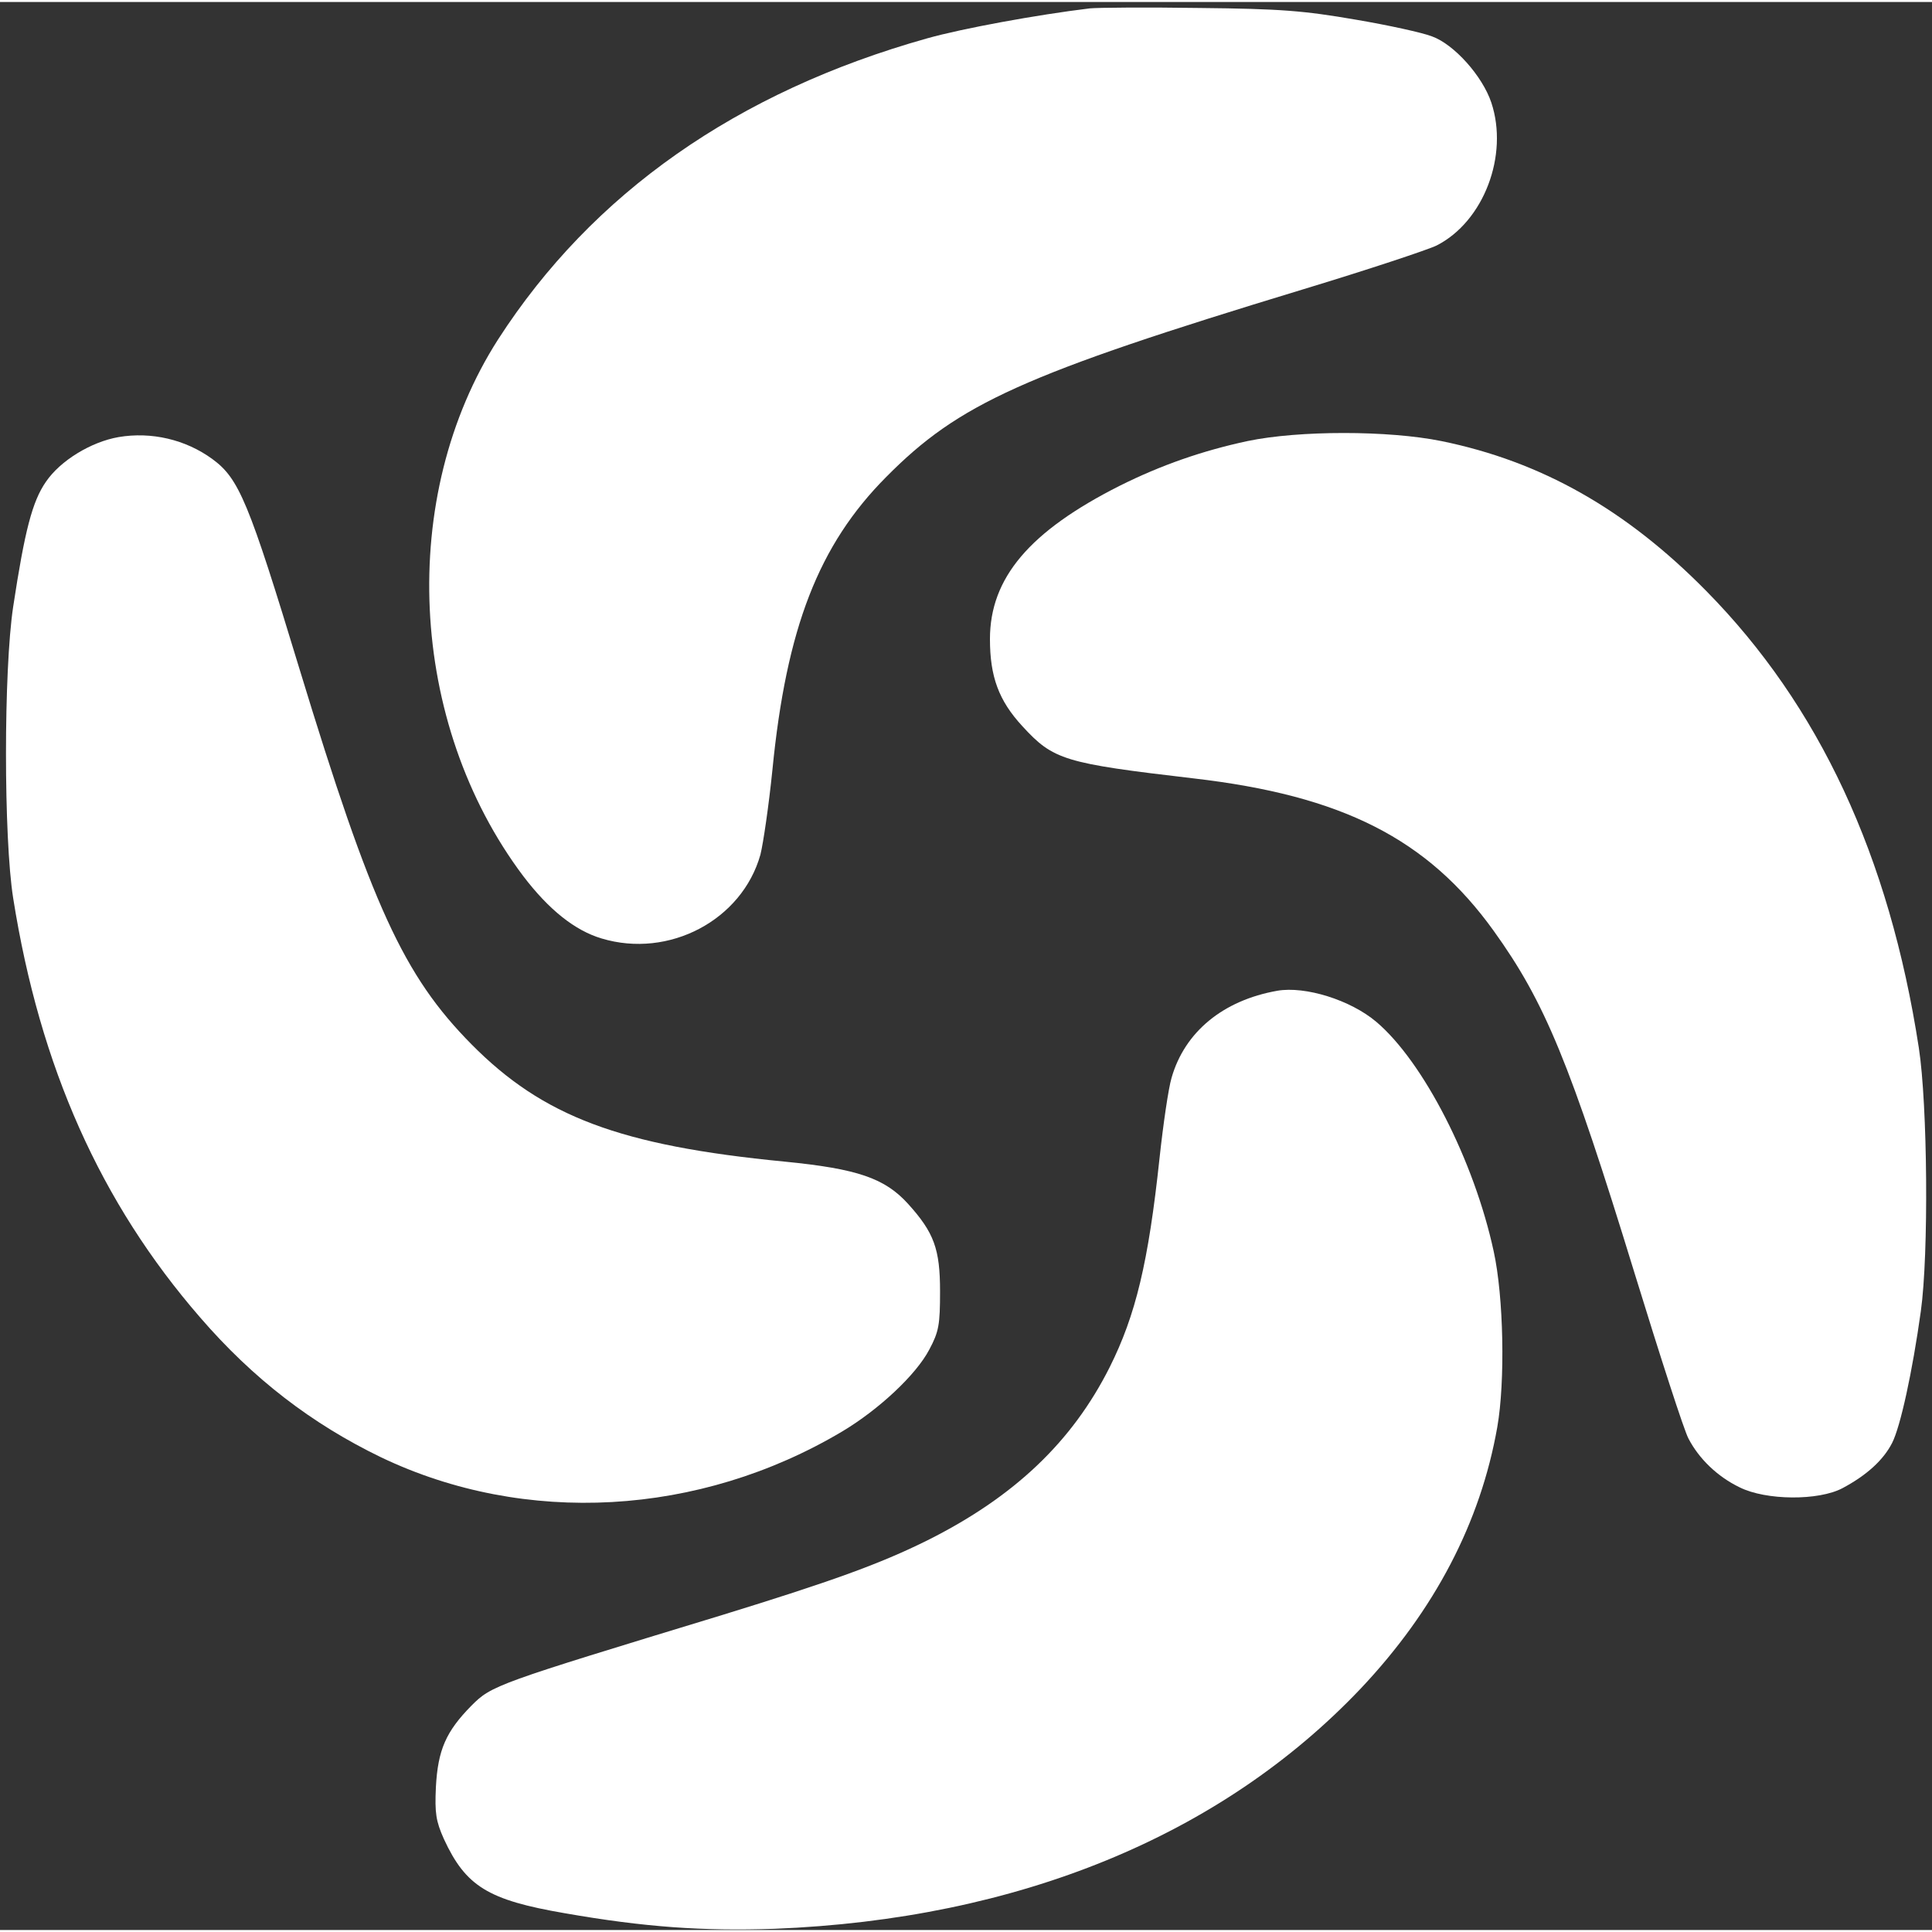
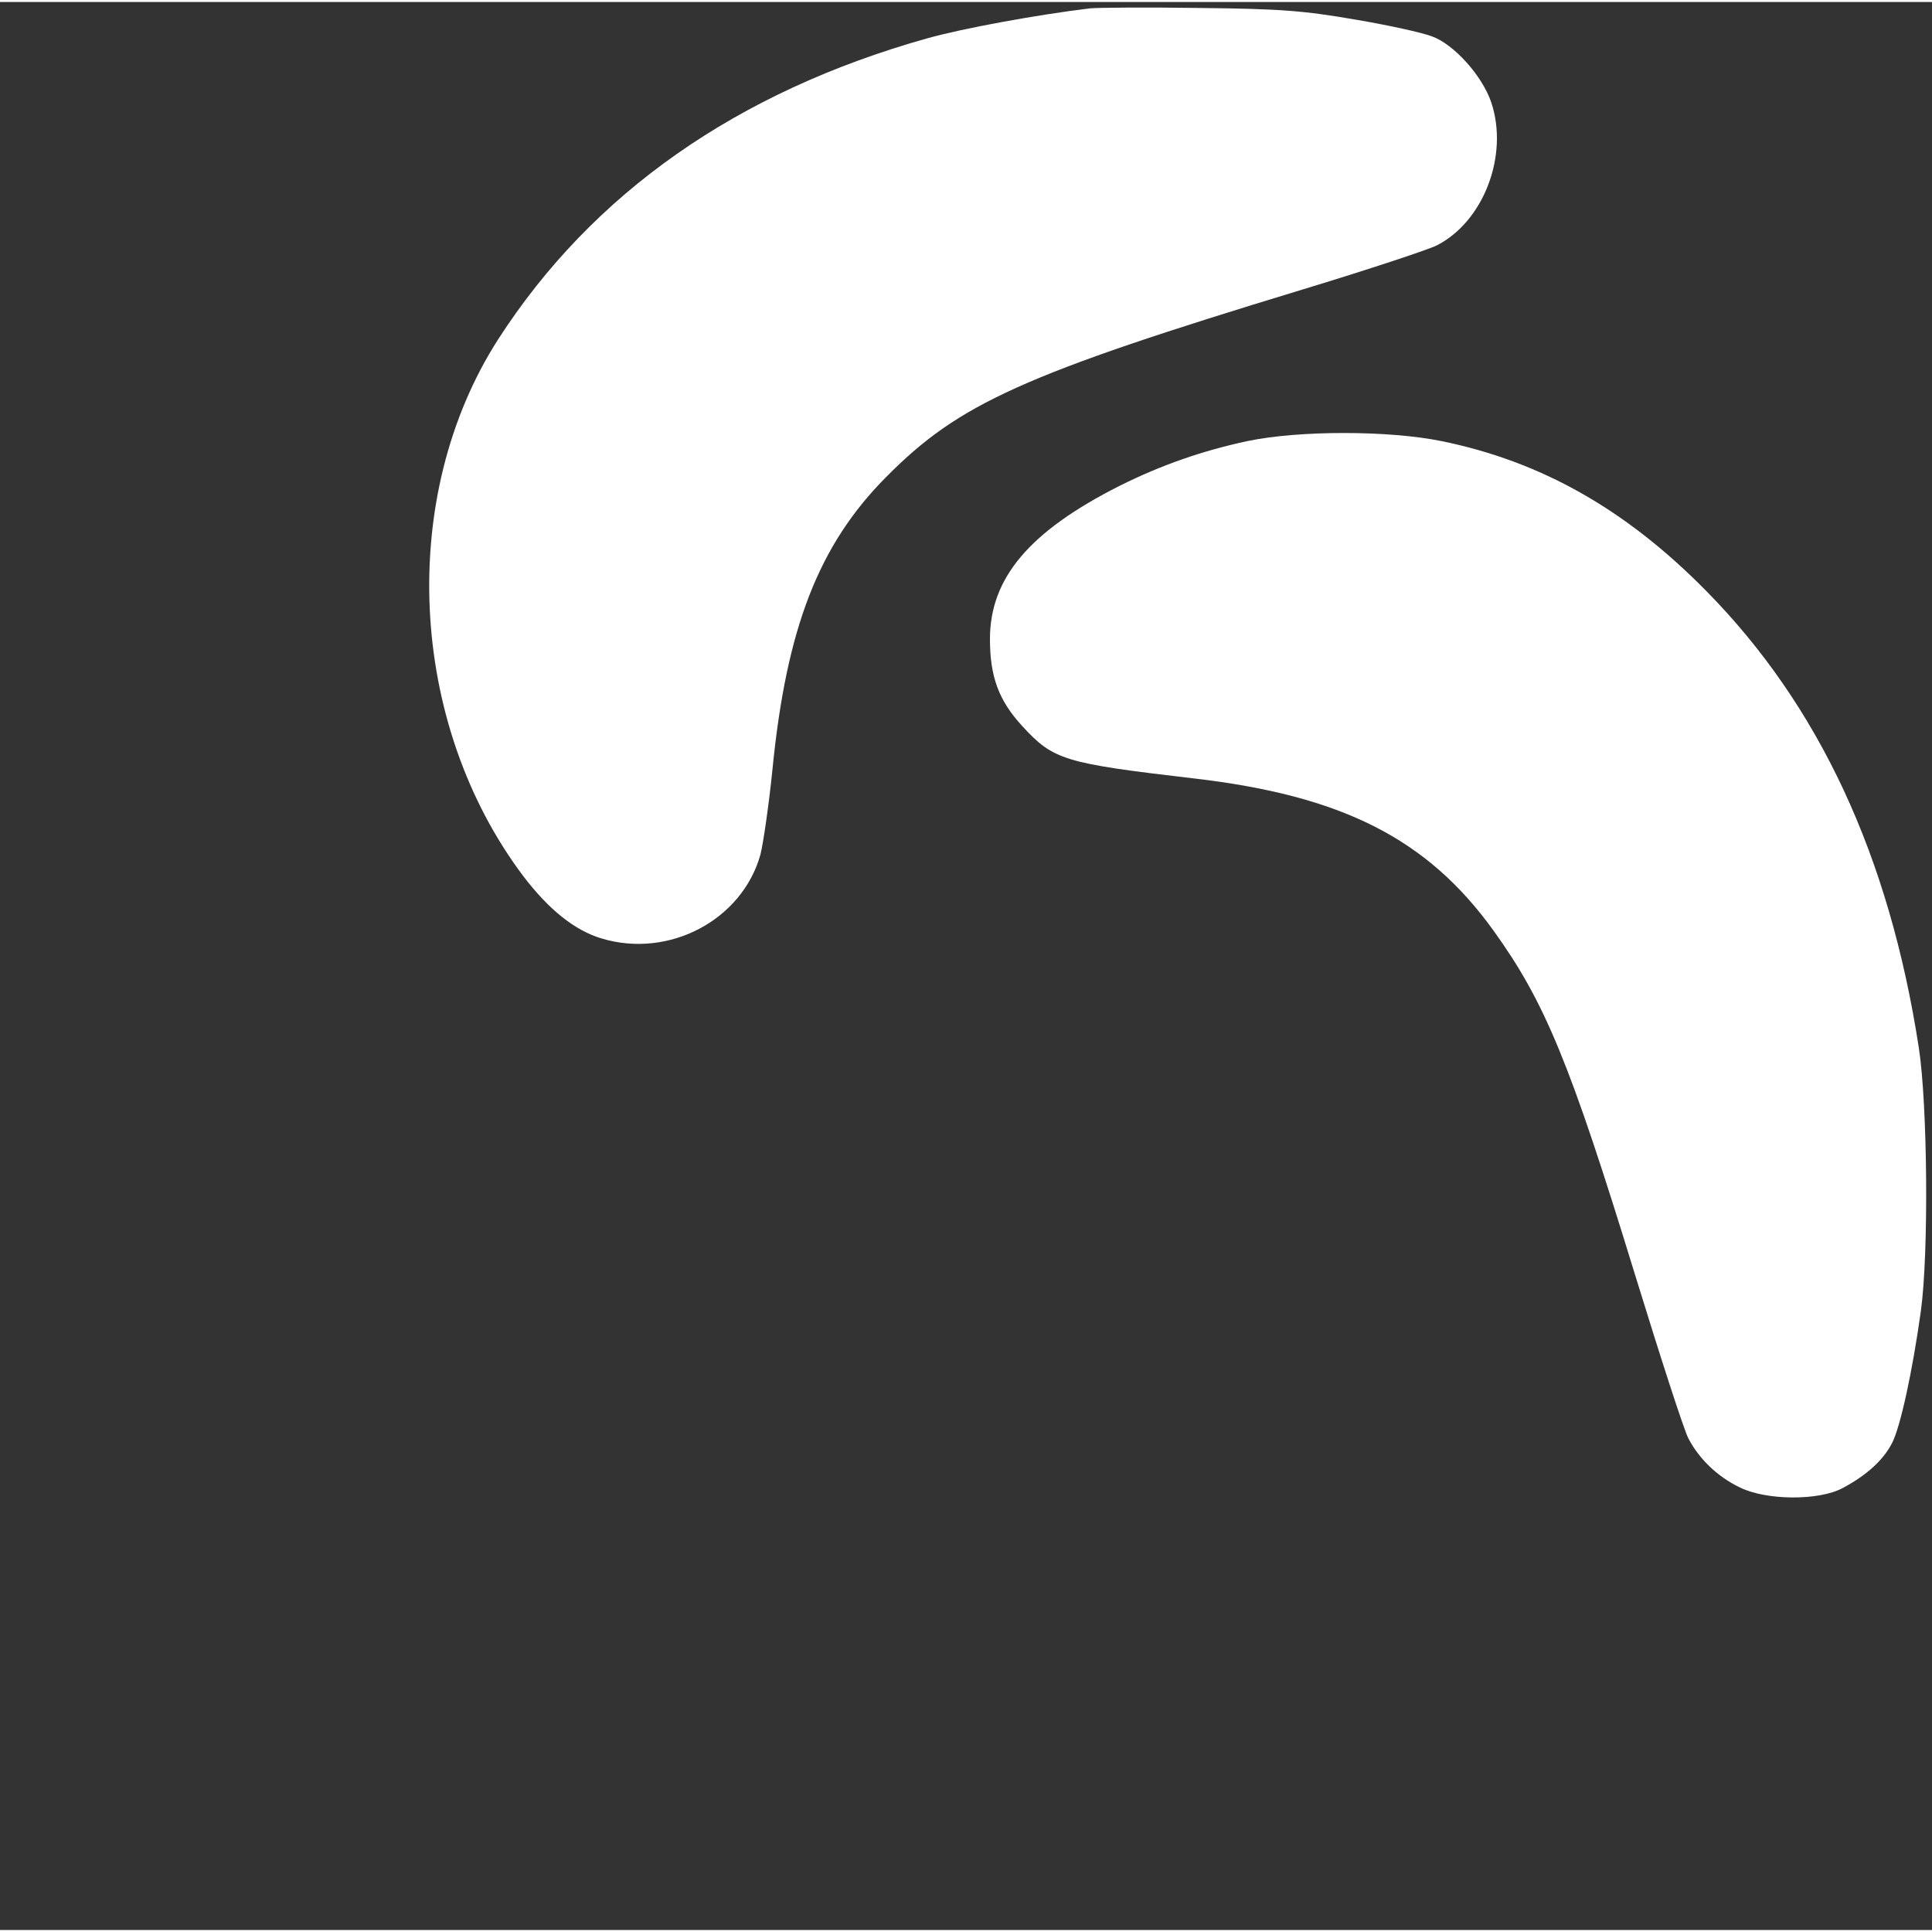
<svg xmlns="http://www.w3.org/2000/svg" viewBox="0 0 484 483" width="512" height="512">
  <rect x="0" y="0" width="484" height="483" fill="#333333" stroke="none" />
  <g transform="translate(0,483) scale(0.1,-0.1)" fill="#ffffff" stroke="none">
    <path d="M2730 4814 c-132 -16 -318 -50 -407 -75 -477 -134 -839 -388 -1075 -754 -252 -393 -226 -961 63 -1345 64 -84 129 -136 196 -156 169 -51 352 46 398 210 7 28 21 123 30 212 35 356 116 564 285 734 182 184 343 257 1044 470 165 50 315 100 335 110 118 60 181 226 137 358 -22 66 -93 146 -149 166 -23 9 -109 28 -192 42 -128 22 -186 27 -390 29 -132 2 -256 1 -275 -1z" />
-     <path d="M297 3740 c-69 -12 -146 -59 -182 -112 -34 -49 -53 -122 -82 -313 -24 -159 -24 -579 0 -730 67 -423 219 -763 468 -1050 133 -154 280 -267 454 -351 360 -172 797 -148 1155 65 92 55 185 142 218 205 24 45 27 62 27 146 0 106 -15 147 -80 219 -58 64 -126 88 -310 106 -412 40 -605 113 -784 294 -170 172 -250 347 -431 941 -127 418 -151 476 -218 525 -67 49 -153 69 -235 55z" />
    <path d="M3125 3730 c-112 -24 -216 -60 -320 -112 -226 -114 -325 -231 -325 -384 0 -94 22 -154 81 -218 78 -85 104 -93 429 -131 372 -43 586 -151 752 -382 128 -178 191 -330 353 -858 64 -208 124 -394 135 -414 26 -50 72 -95 128 -122 66 -33 198 -34 258 -2 60 32 102 70 124 113 21 41 51 179 72 330 20 143 17 517 -5 660 -74 481 -250 858 -533 1145 -201 204 -413 324 -663 375 -133 27 -357 27 -486 0z" />
-     <path d="M3200 2353 c-136 -24 -232 -103 -265 -218 -8 -27 -21 -117 -30 -200 -28 -263 -60 -395 -125 -525 -94 -187 -239 -325 -457 -434 -119 -59 -238 -102 -514 -187 -568 -173 -577 -176 -628 -227 -64 -65 -84 -111 -89 -204 -3 -65 0 -85 20 -130 55 -119 111 -153 303 -186 200 -35 346 -45 525 -39 609 24 1118 232 1469 602 185 196 300 416 342 655 20 114 16 326 -9 440 -49 227 -176 475 -294 575 -65 55 -178 90 -248 78z" />
  </g>
</svg>